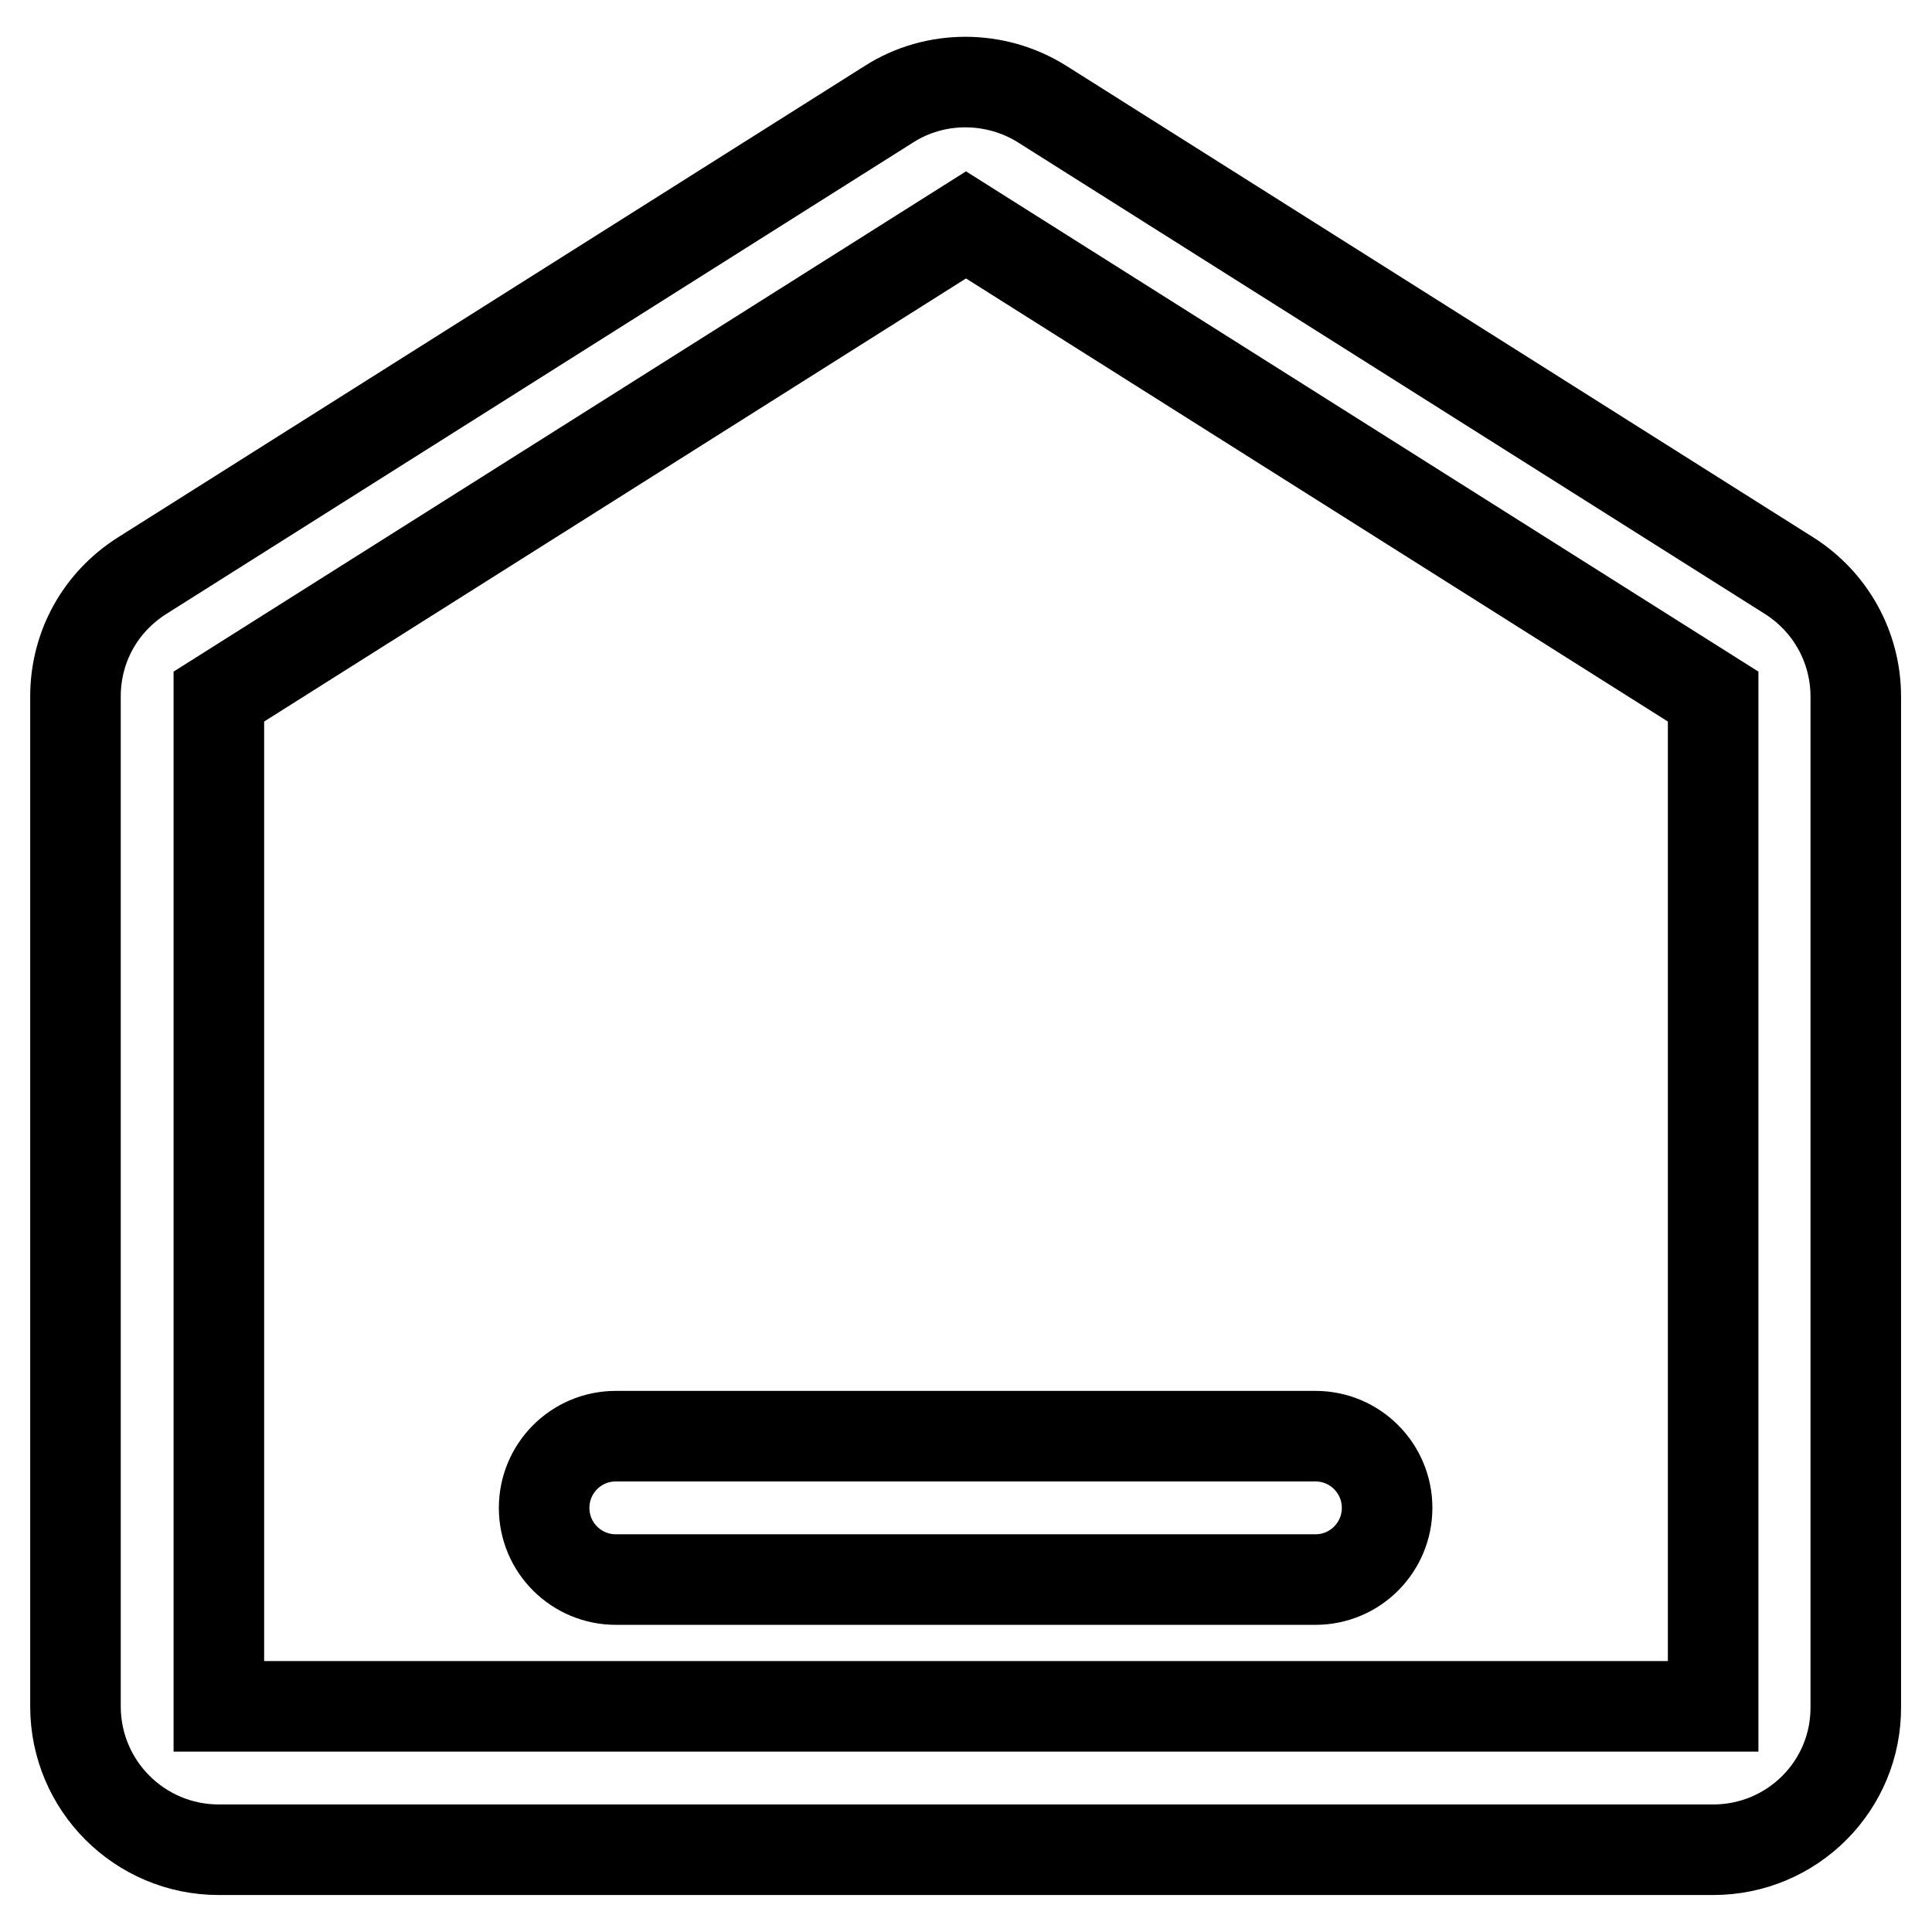
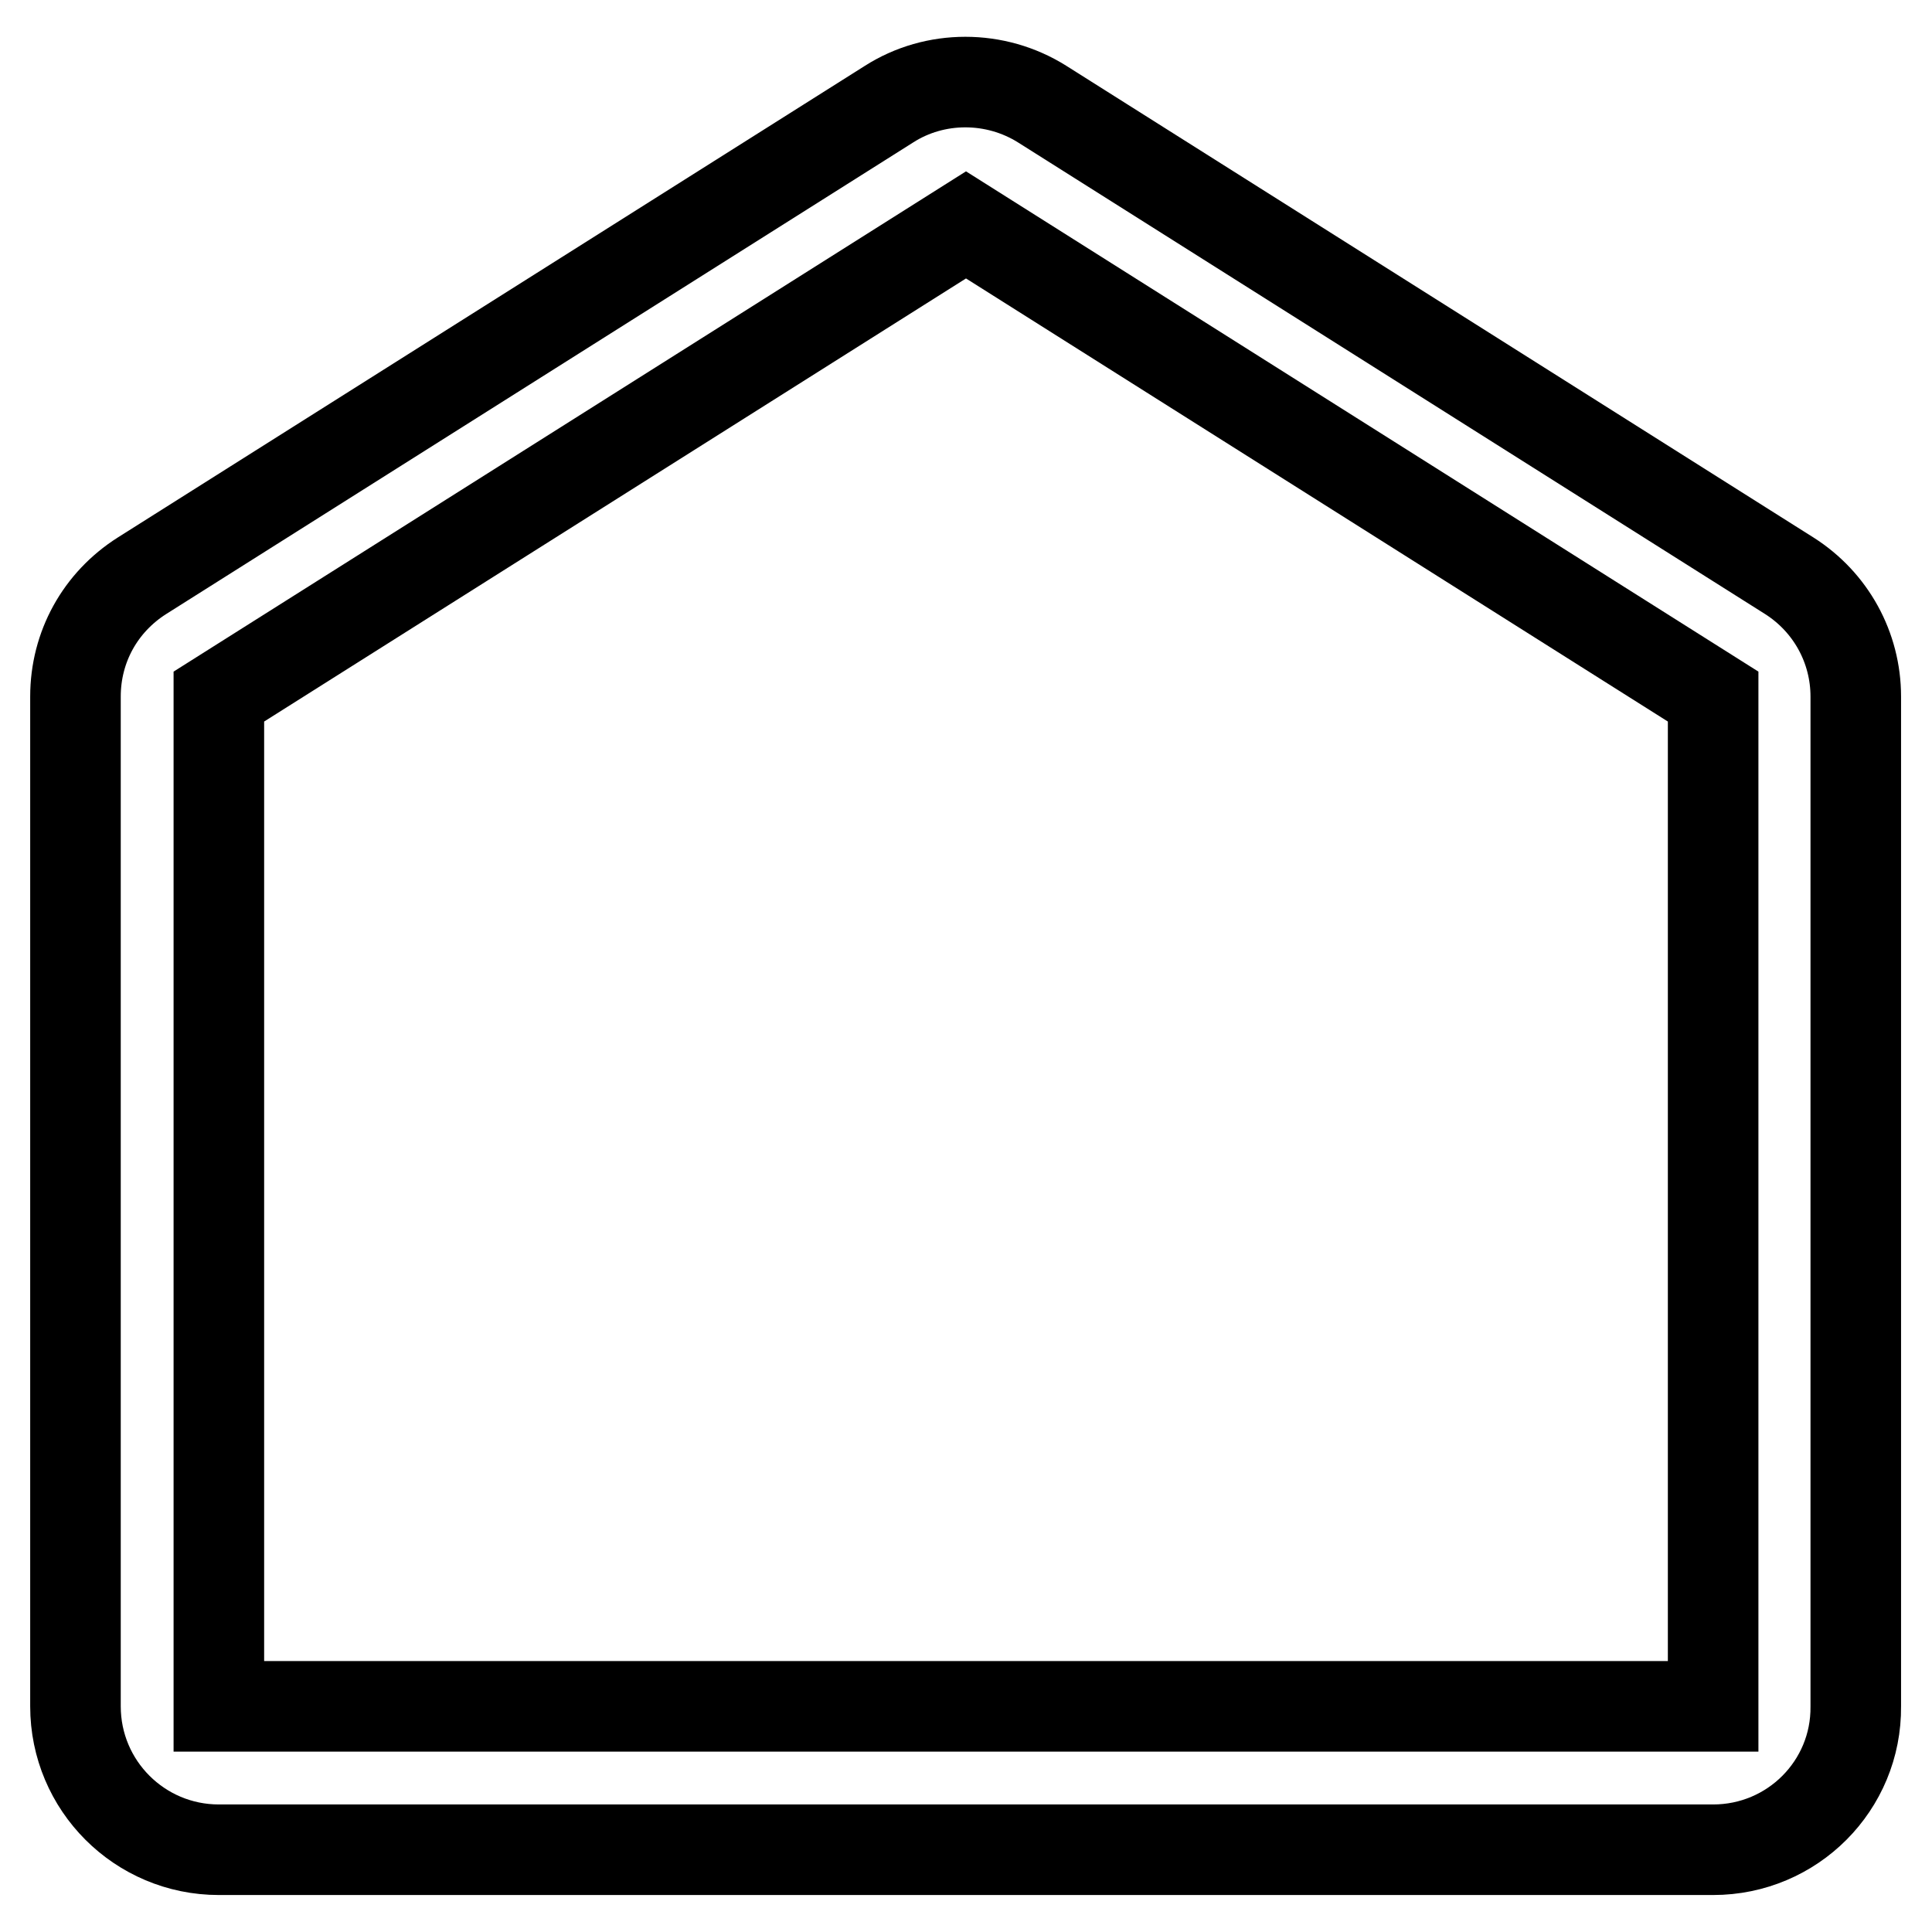
<svg xmlns="http://www.w3.org/2000/svg" version="1.1" x="0px" y="0px" viewBox="0 0 256 256" enable-background="new 0 0 256 256" xml:space="preserve">
  <g>
    <path stroke-width="12" fill-opacity="0" stroke="#000000" d="M227,245.1H29c-10.5,0-19-8.5-19-19V92.3c0-6.6,3.3-12.5,8.8-16l99-62.5c6.1-3.9,14.1-3.9,20.3,0l99,62.5 c5.5,3.5,8.8,9.5,8.8,16v133.8C246,236.6,237.5,245.1,227,245.1z M128,29.8L29,92.3v133.8h198V92.3L128,29.8z" />
-     <path stroke-width="12" fill-opacity="0" stroke="#000000" d="M183.8,199.8c0,5.2-4.2,9.5-9.5,9.5H81.6c-5.2,0-9.5-4.2-9.5-9.5c0-5.2,4.2-9.5,9.5-9.5h92.7 C179.6,190.3,183.8,194.6,183.8,199.8z" />
  </g>
</svg>